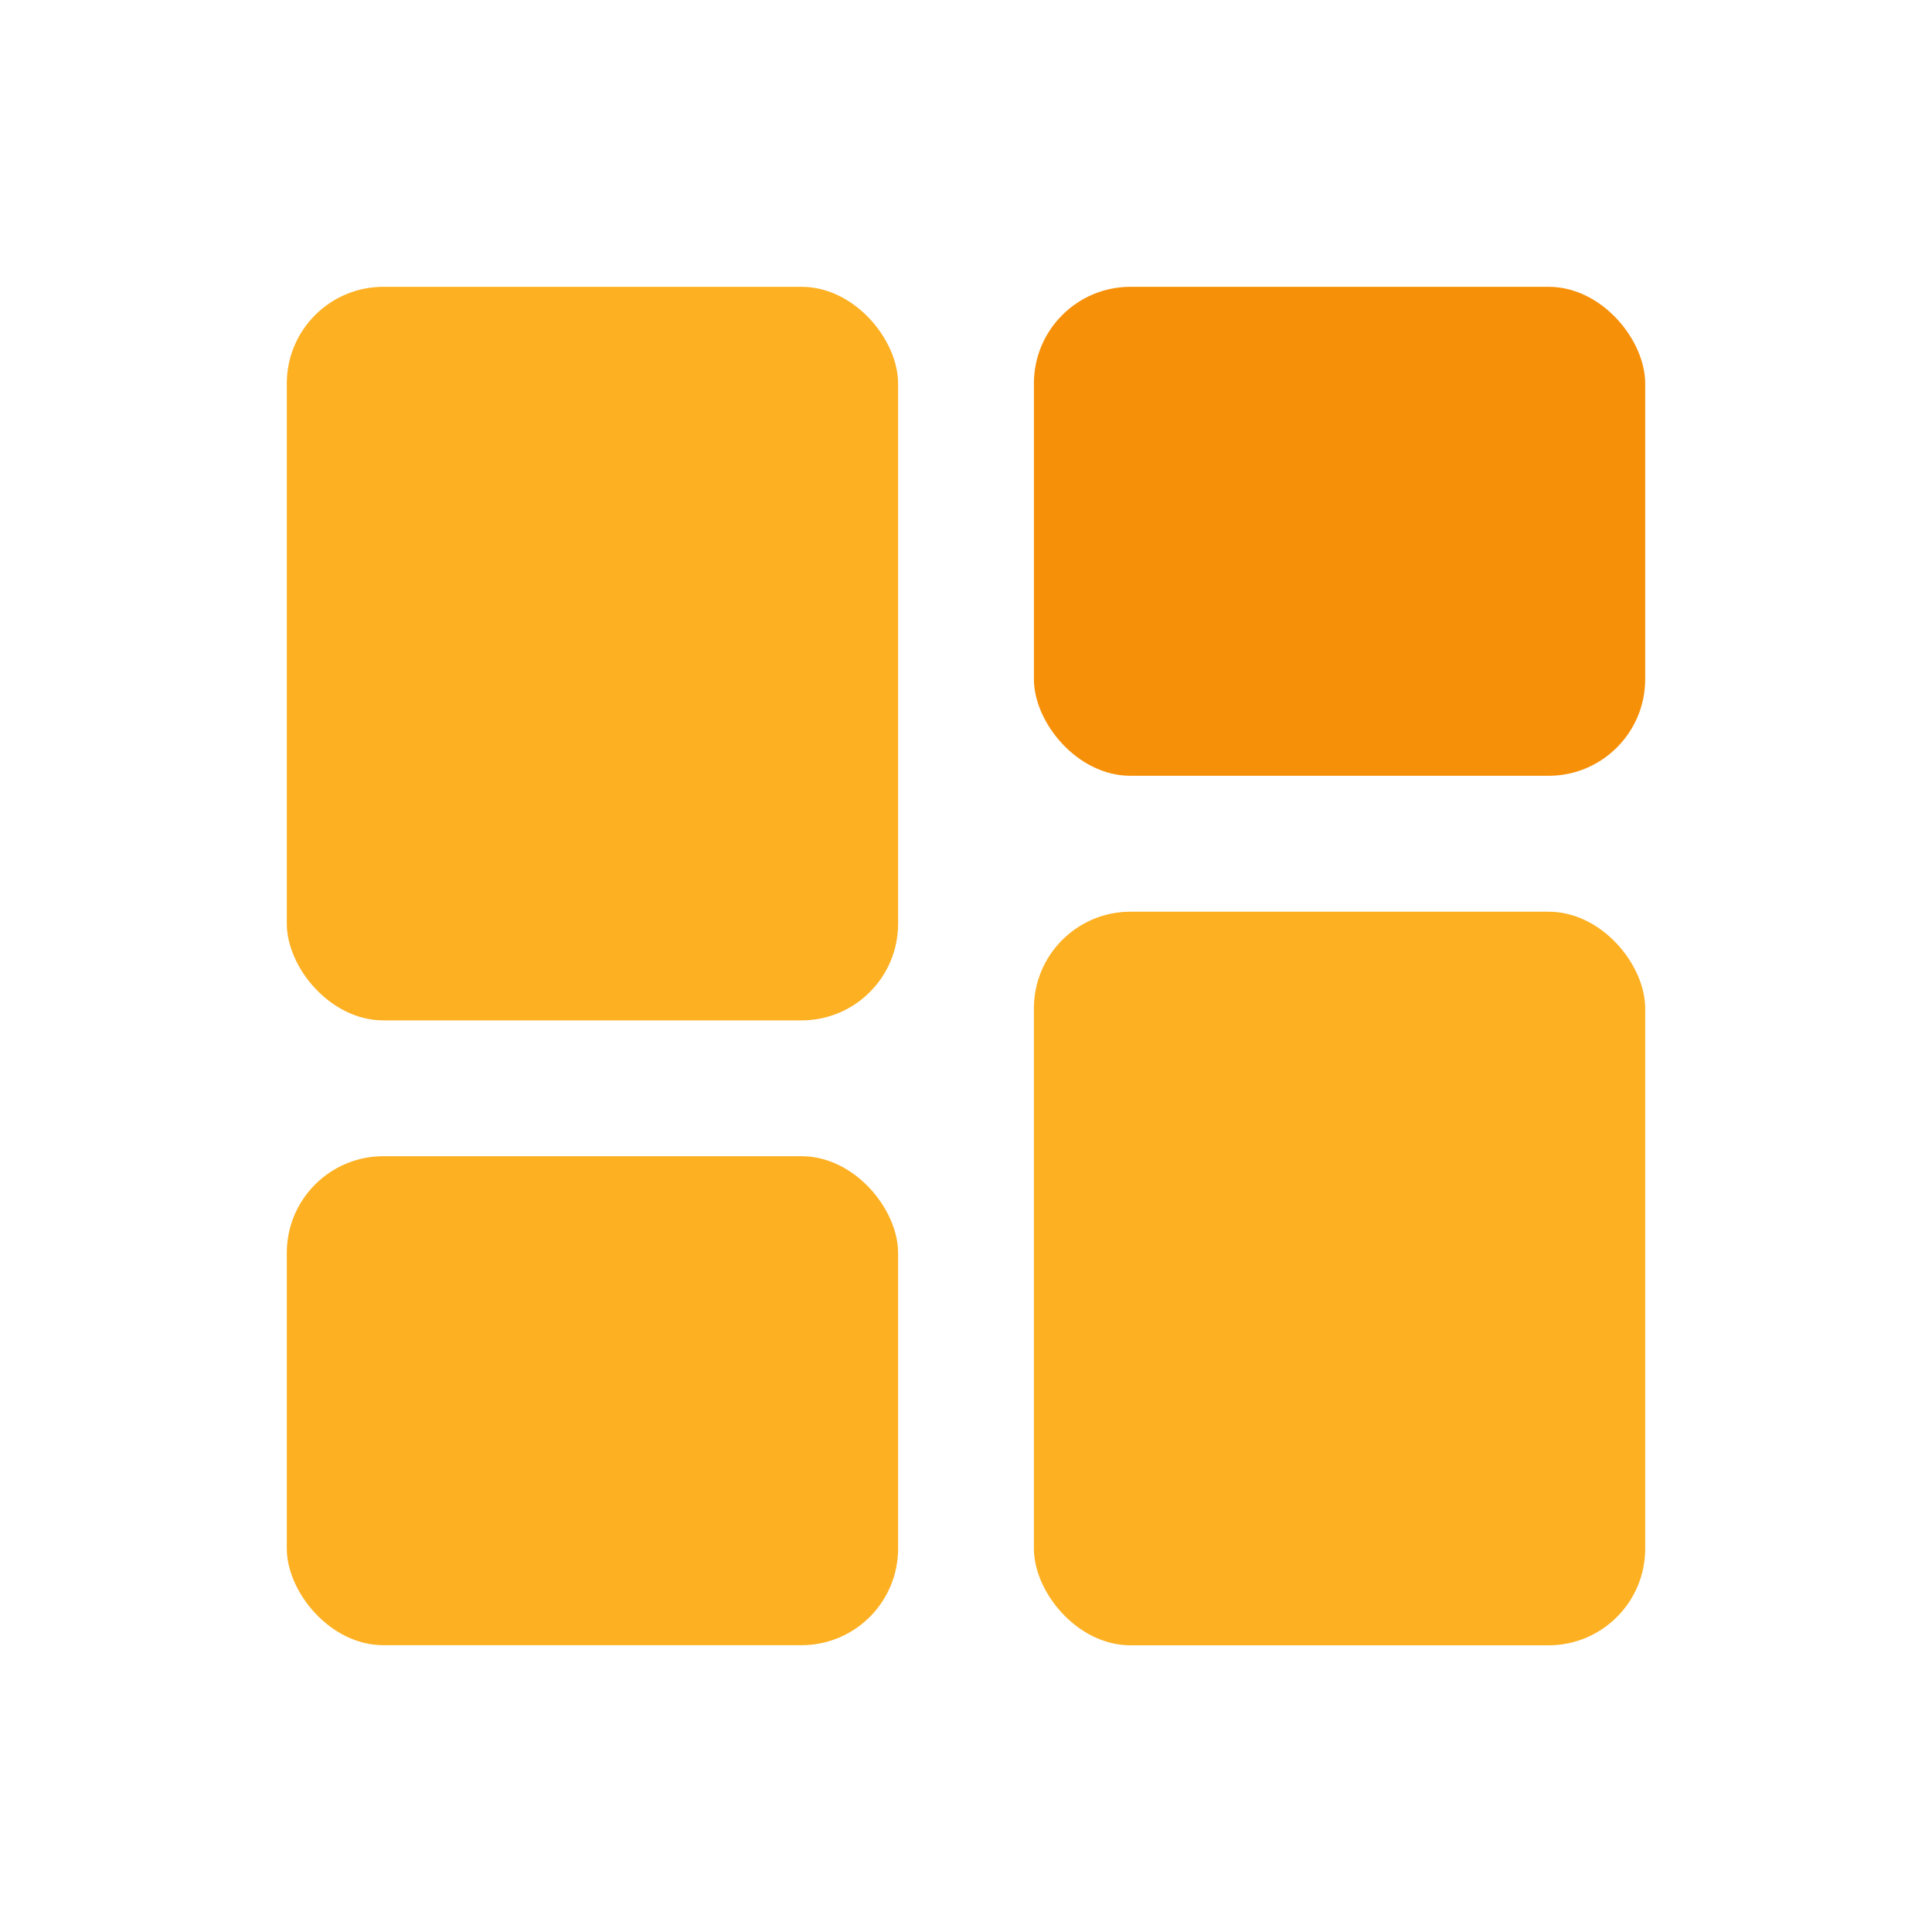
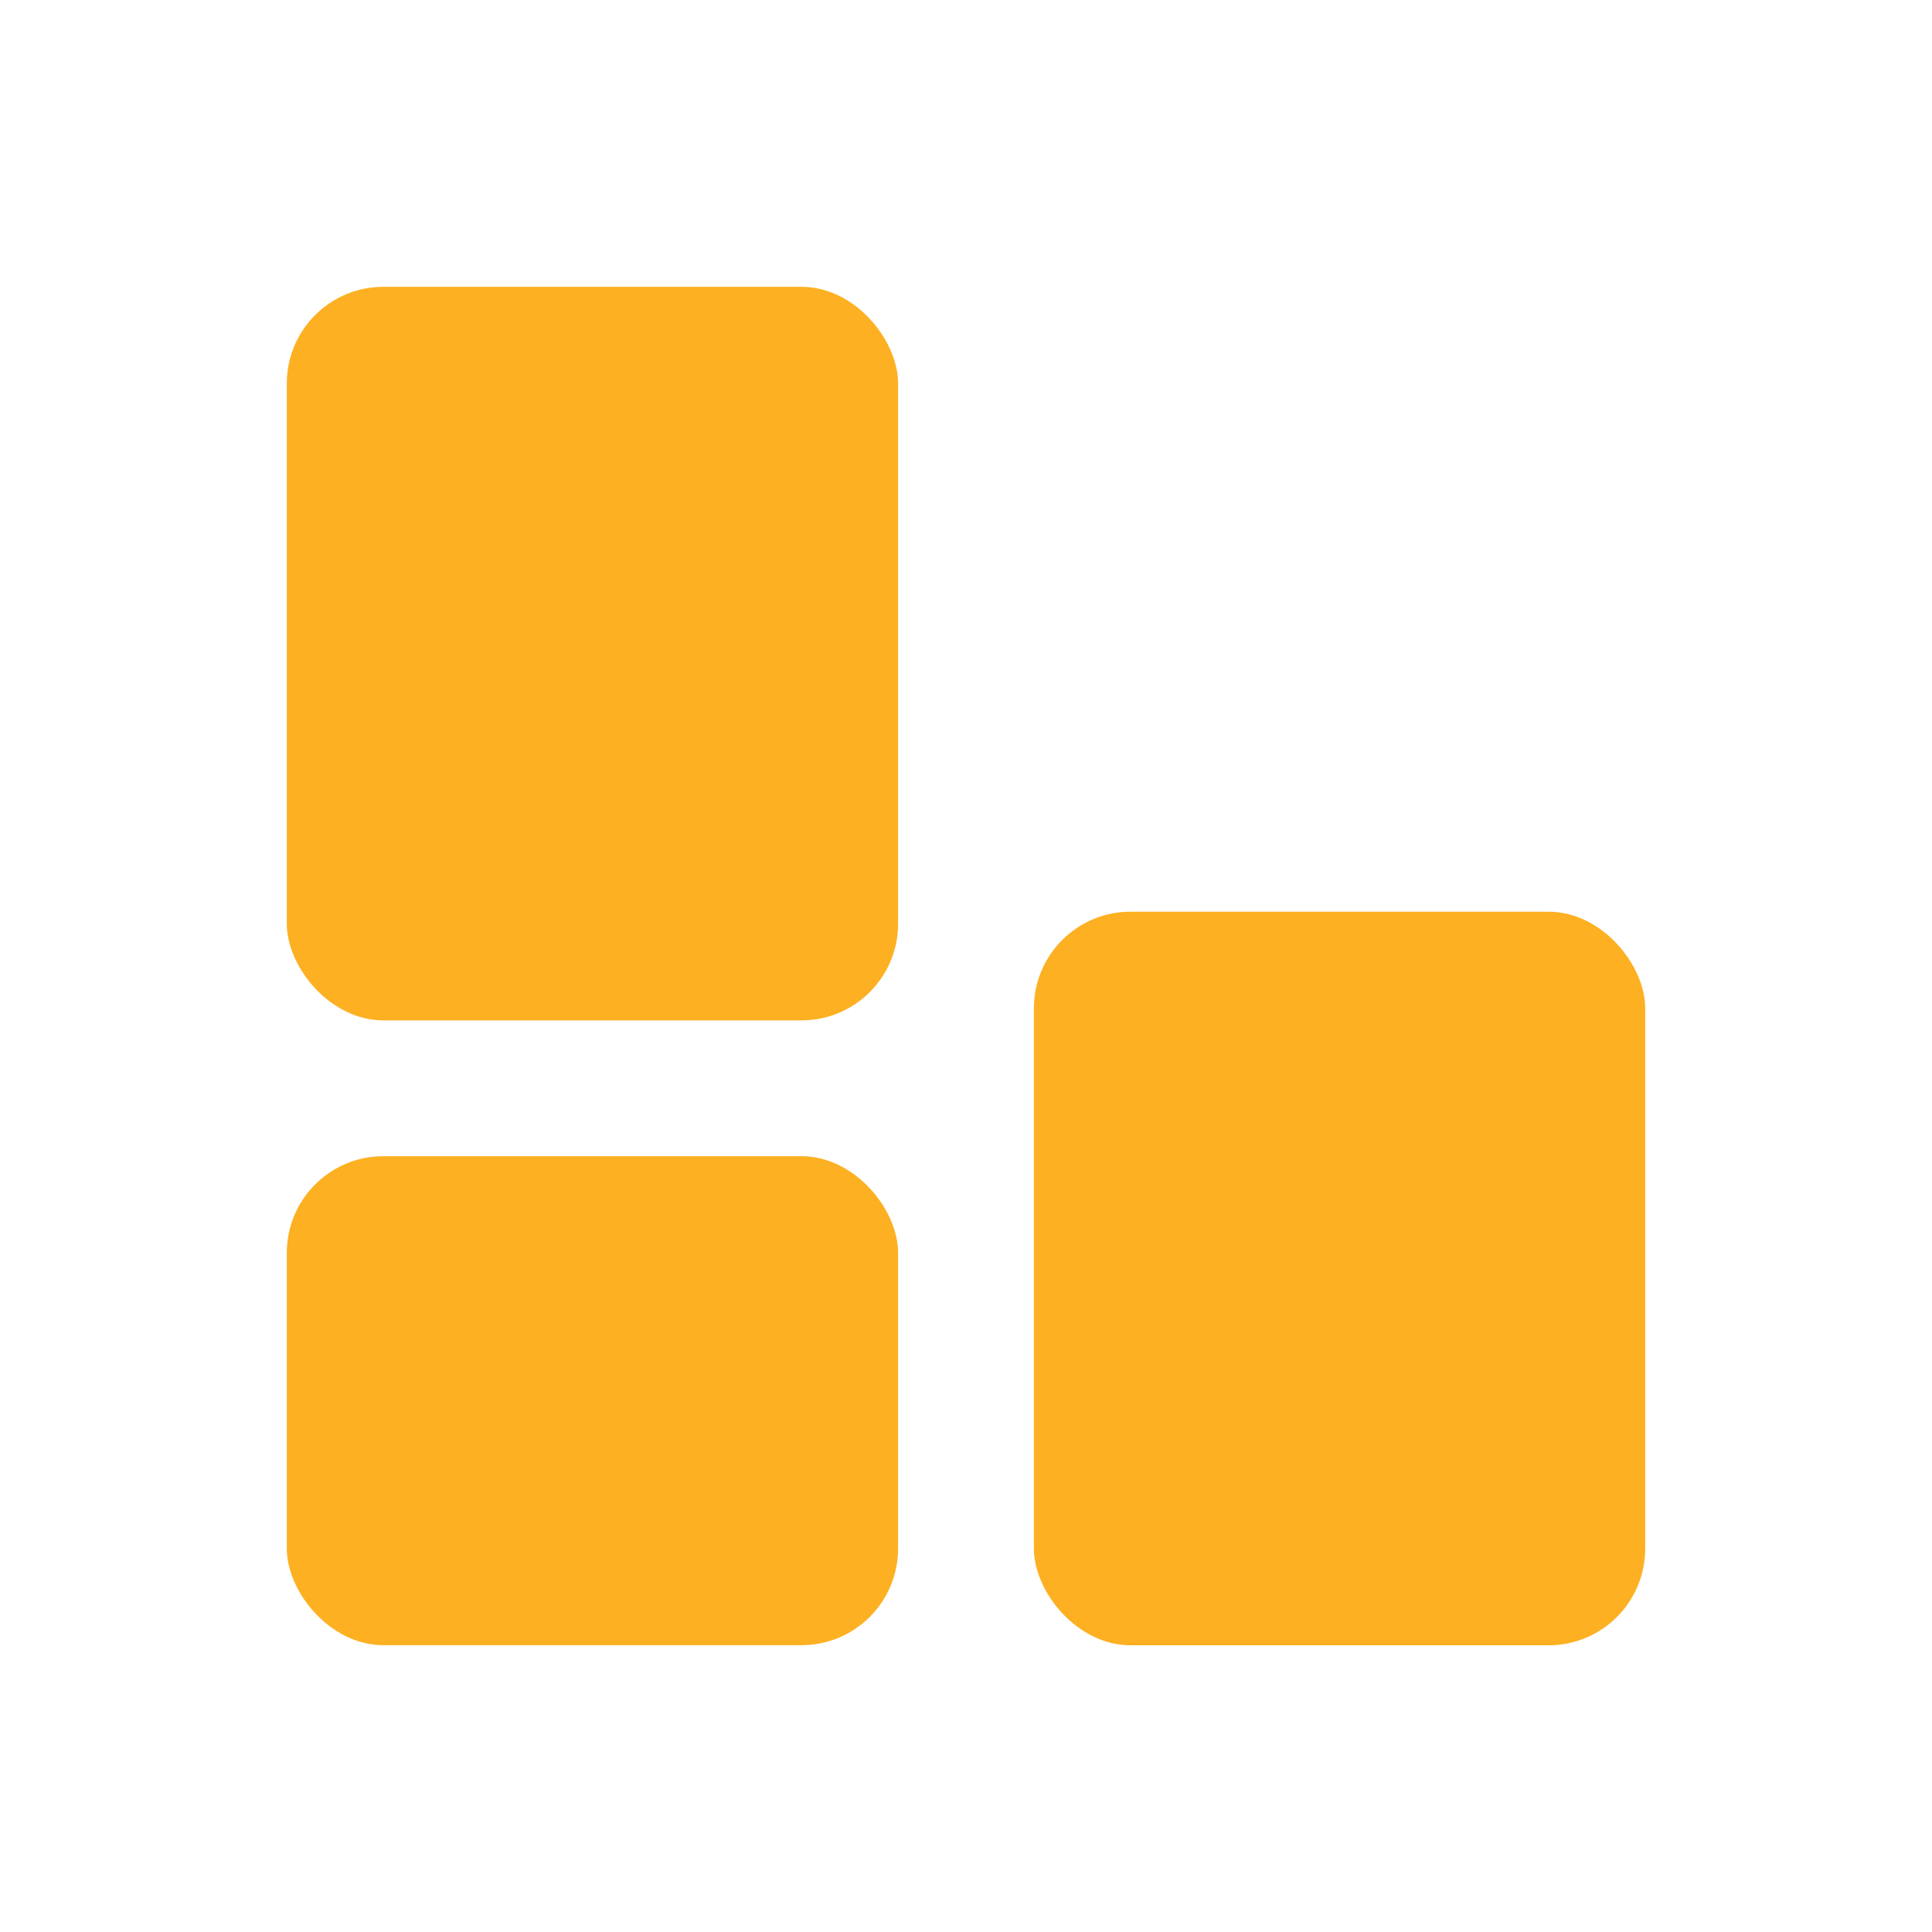
<svg xmlns="http://www.w3.org/2000/svg" width="20" height="20" viewBox="0 0 20 20" fill="none">
  <rect x="2.969" y="2.969" width="6.328" height="7.594" rx="1" fill="#FDB022" />
  <rect x="10.703" y="9.438" width="6.328" height="7.594" rx="1" fill="#FDB022" />
-   <rect x="10.703" y="2.969" width="6.328" height="5.062" rx="1" fill="#F79009" />
  <rect x="2.969" y="11.969" width="6.328" height="5.062" rx="1" fill="#FDB022" />
</svg>